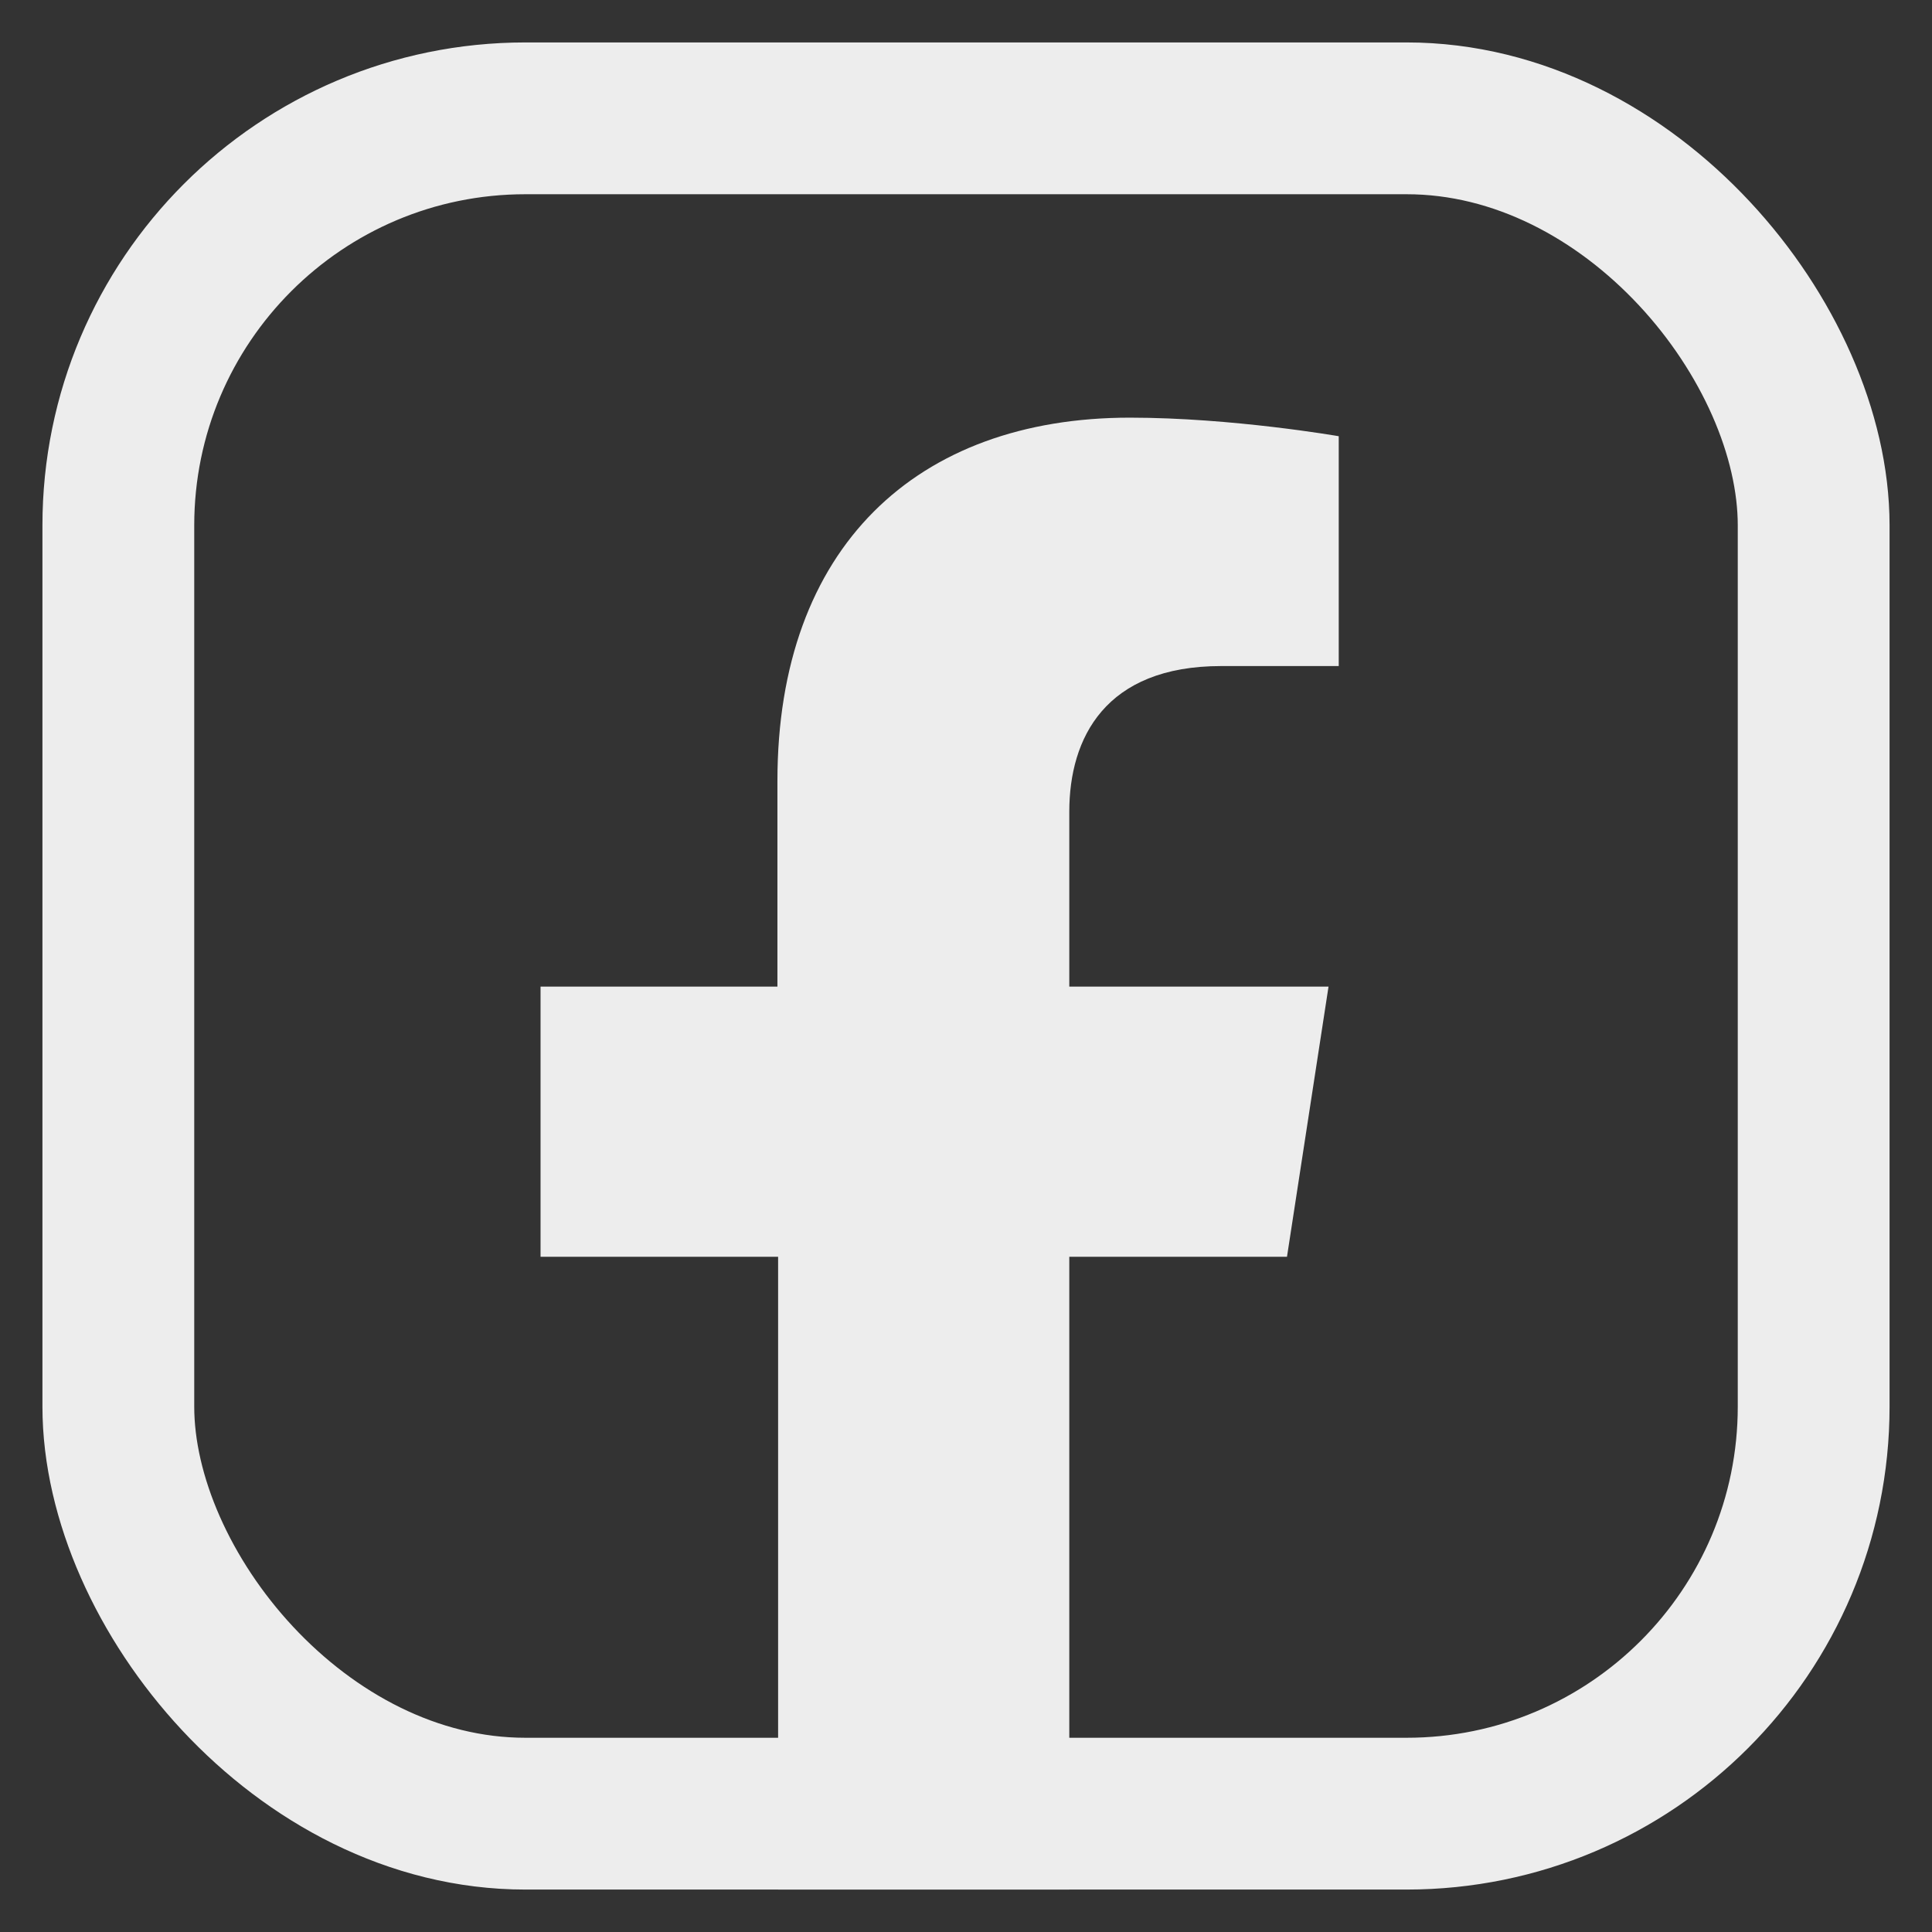
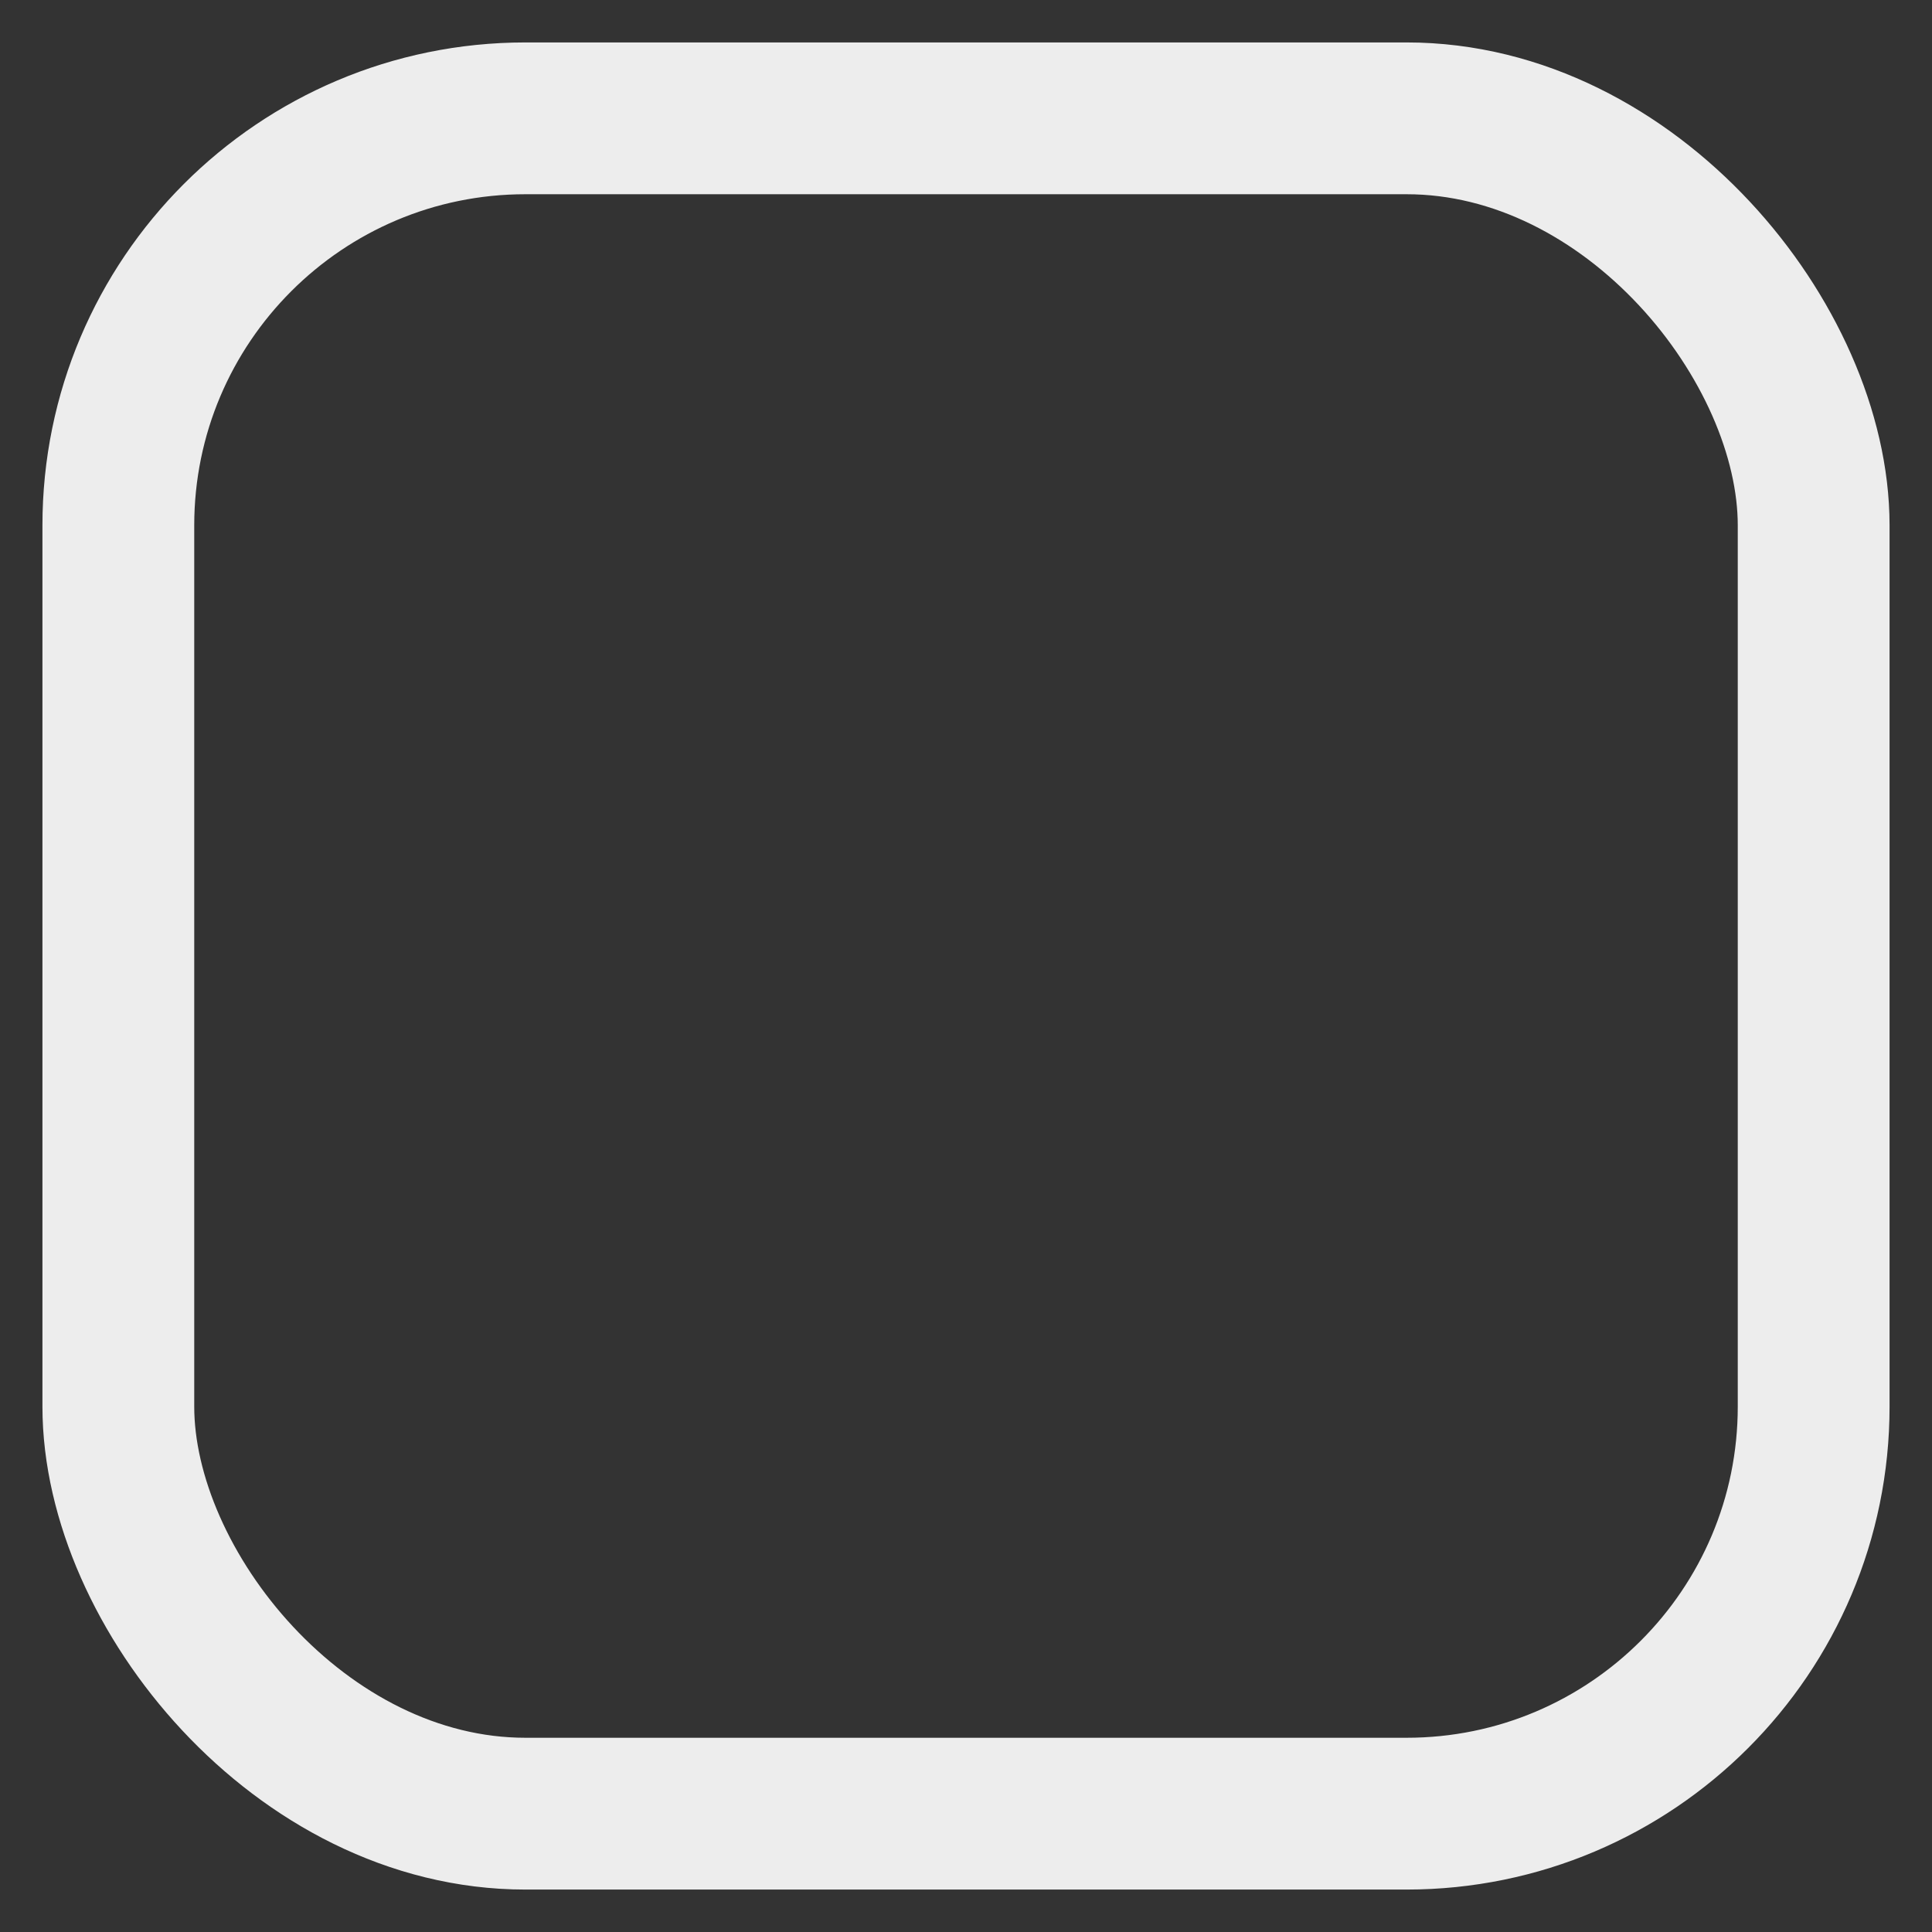
<svg xmlns="http://www.w3.org/2000/svg" width="28" height="28" viewBox="0 0 28 28" fill="none">
  <rect x="0" y="0" width="28" height="28" fill="#333333" stroke="none" />
  <rect x="1.715" y="1.715" width="24.57" height="24.57" rx="5.9" stroke="#EDEDED" stroke-width="2.2" />
-   <path d="M11.277 27.385V18.214H7.834V14.299H11.267V11.319C11.267 7.932 13.285 6.053 16.376 6.053C17.857 6.053 19.402 6.322 19.402 6.322V9.653H17.699C16.015 9.653 15.497 10.699 15.497 11.763V14.299H19.254L18.652 18.214H15.497V27.385H11.277Z" fill="#EDEDED" />
</svg>